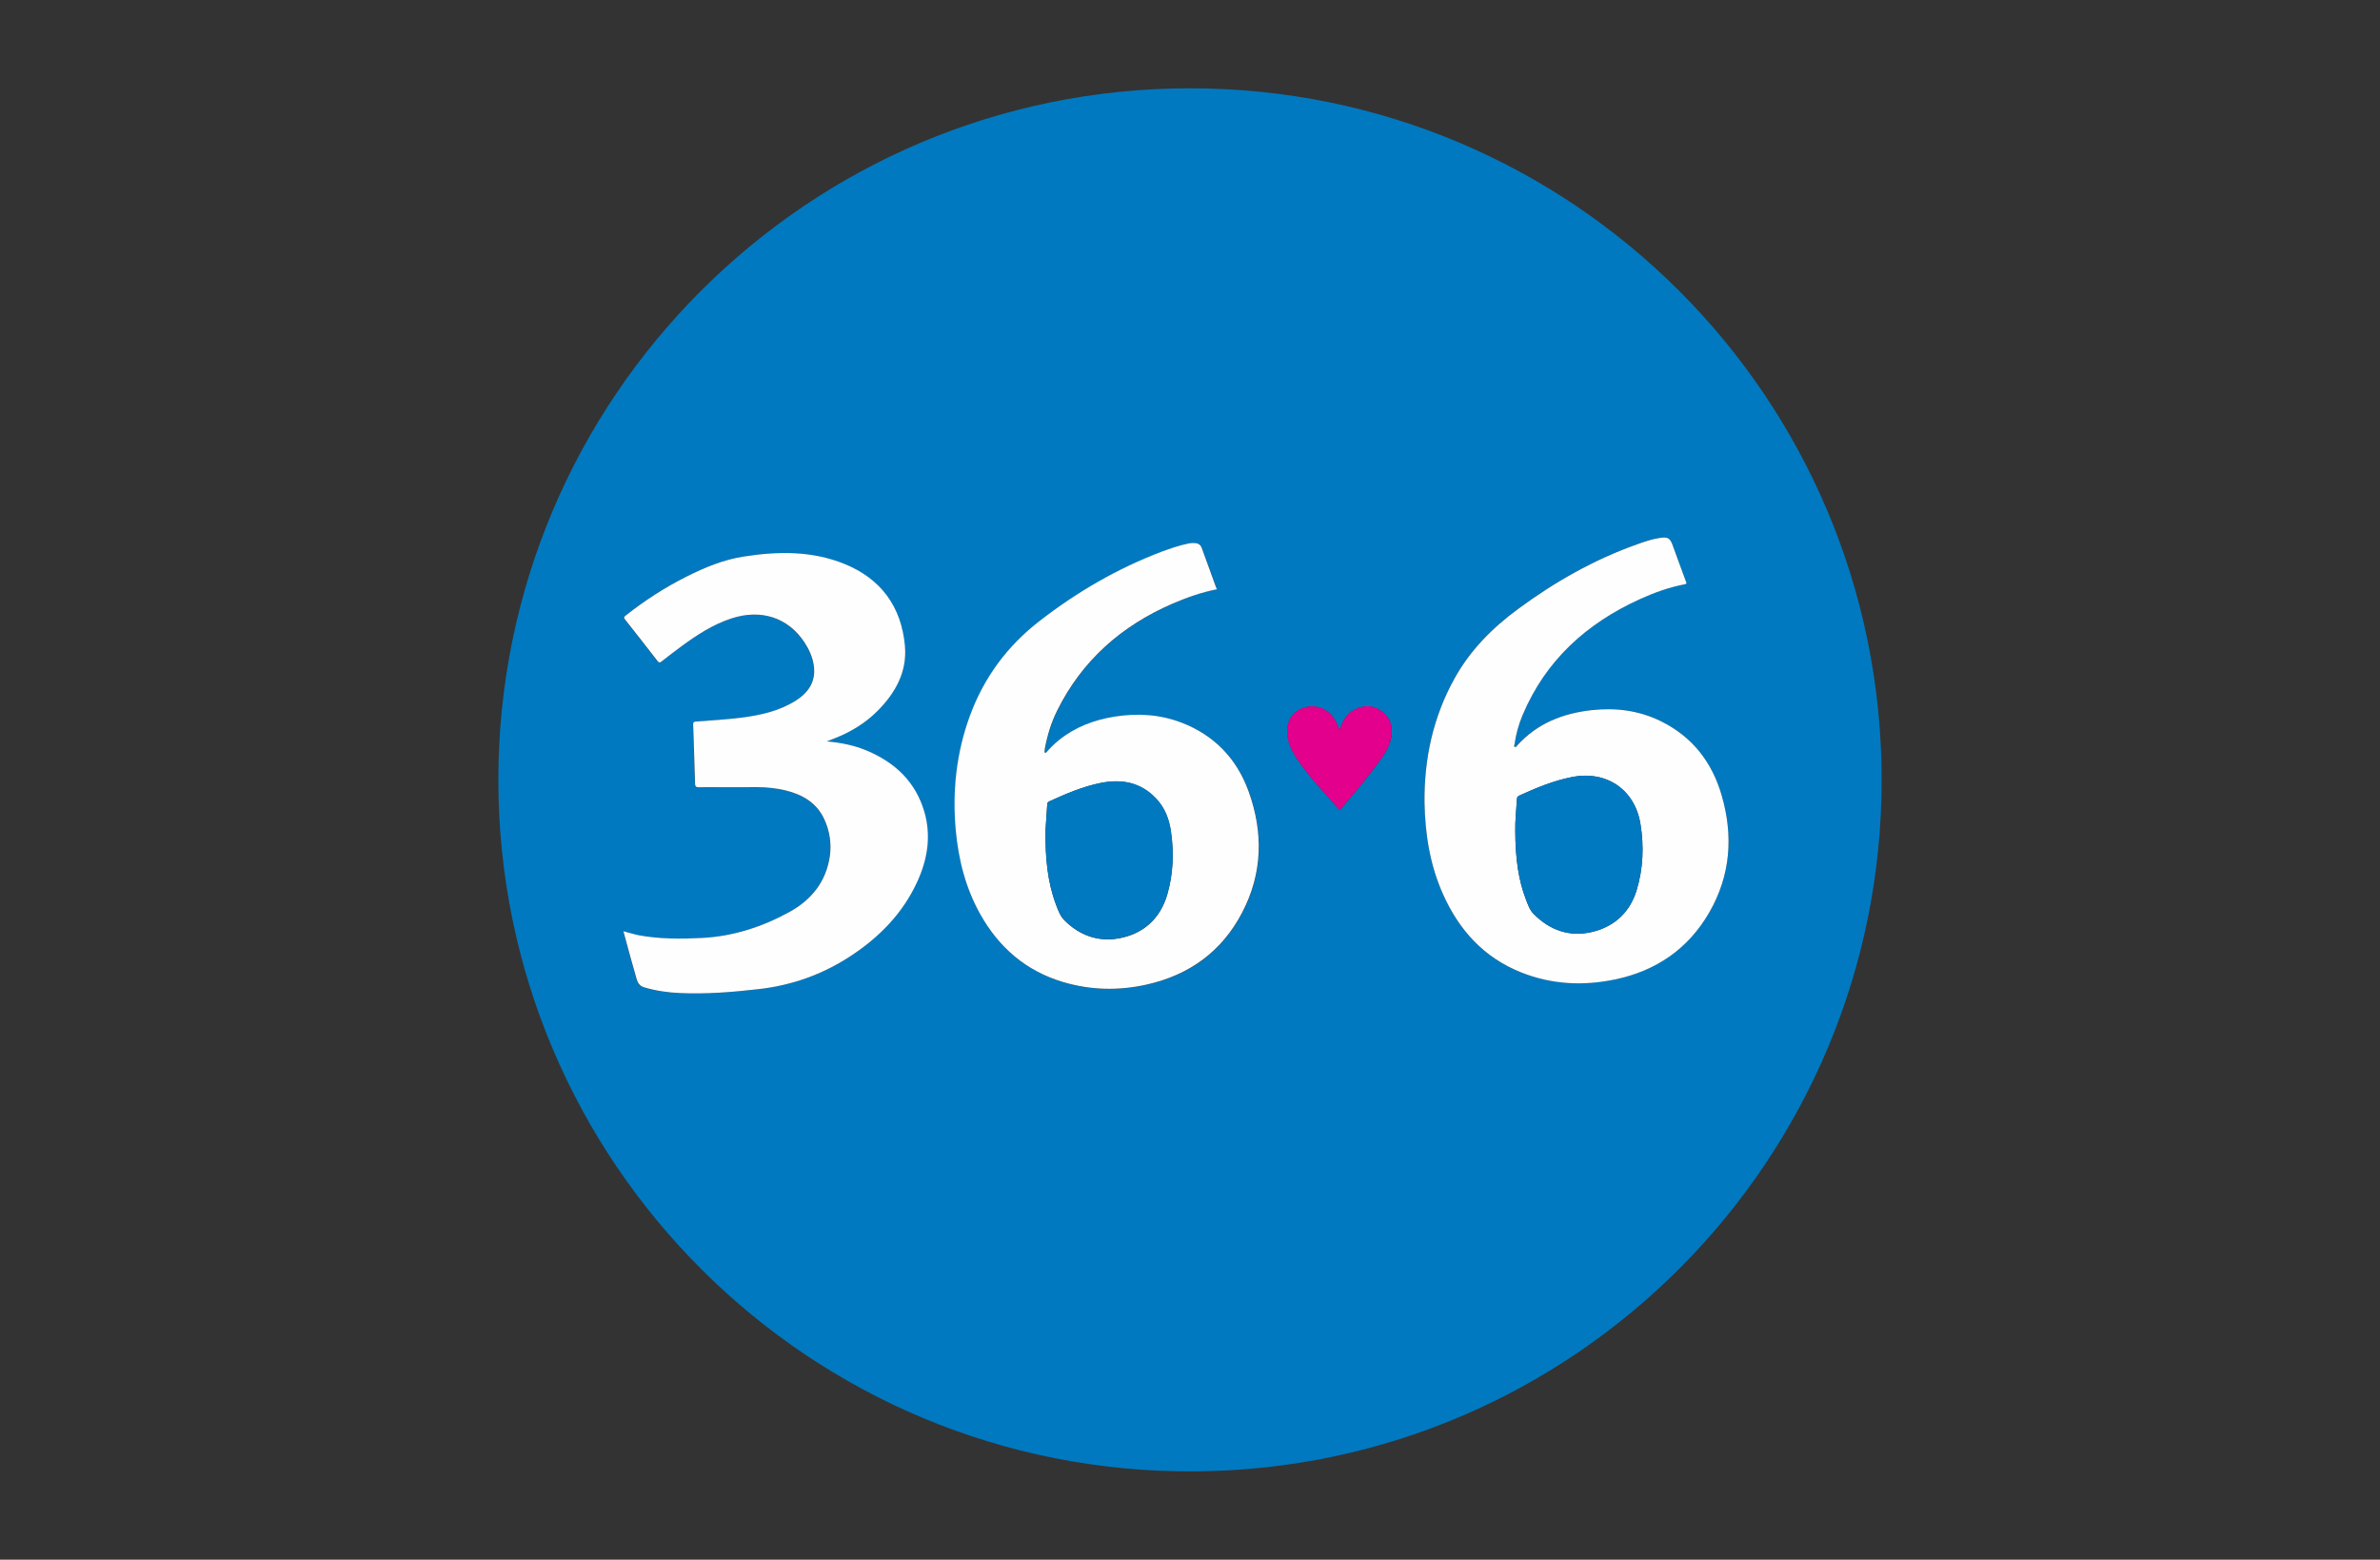
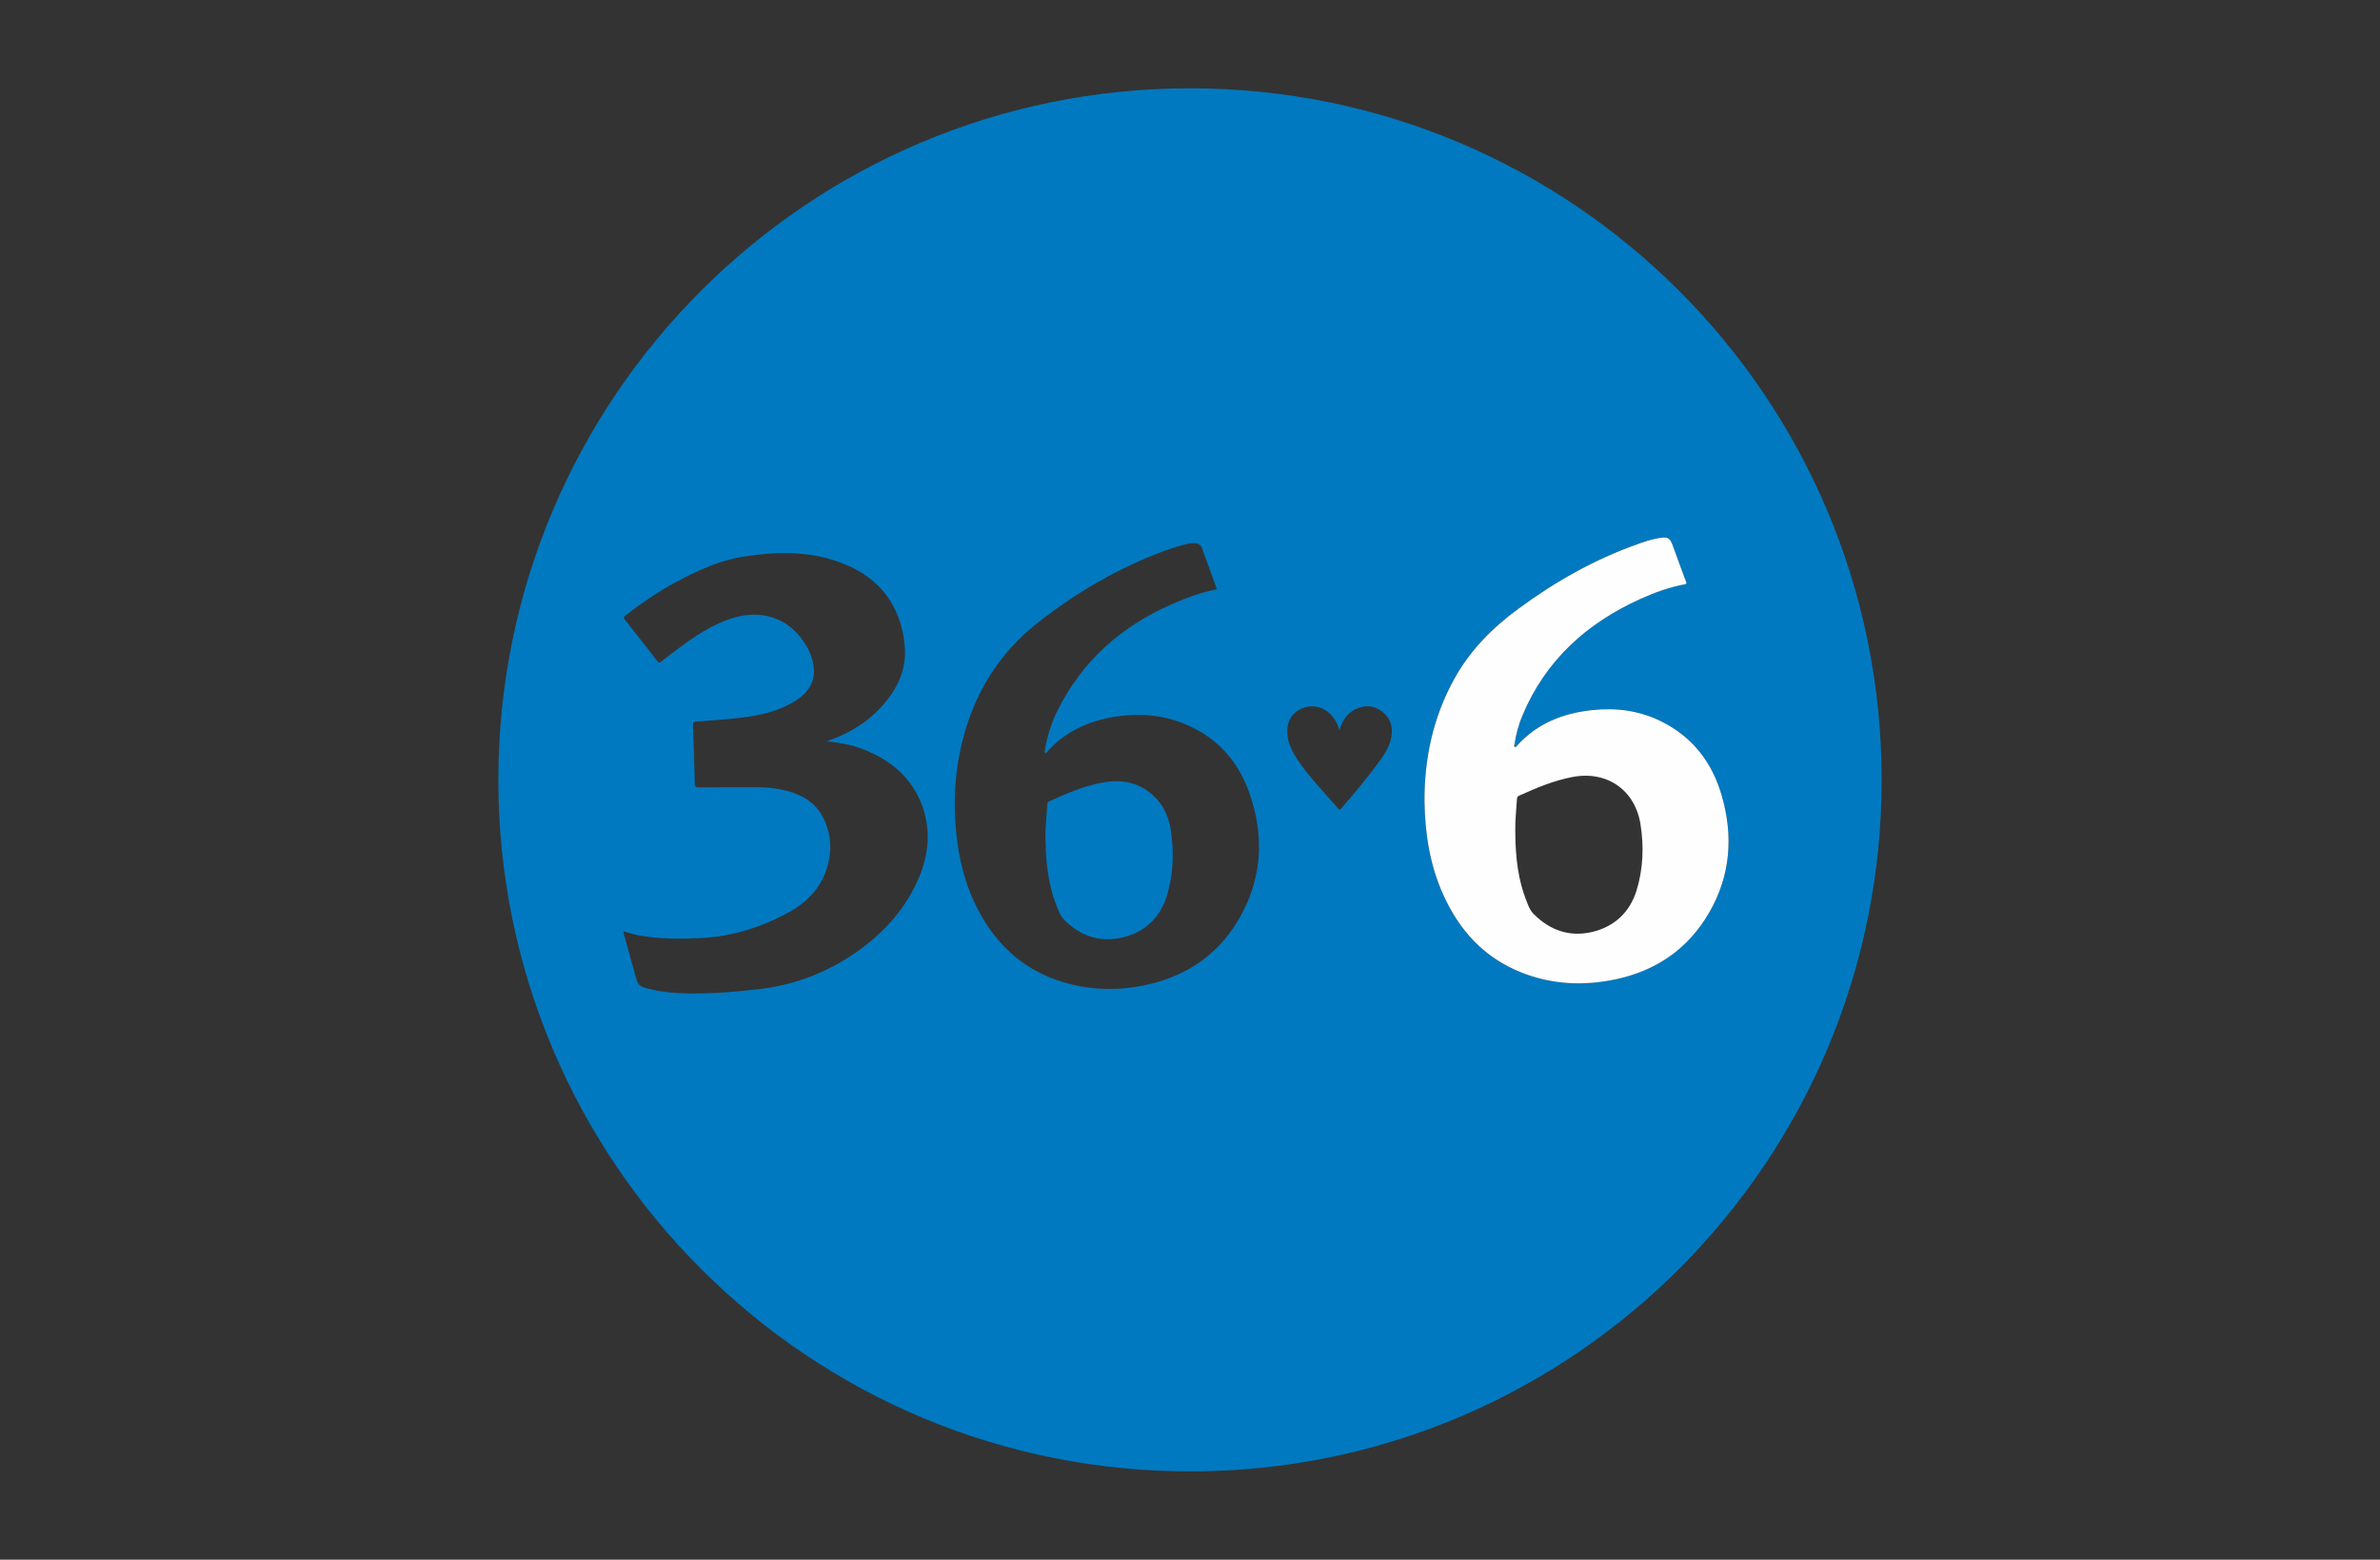
<svg xmlns="http://www.w3.org/2000/svg" version="1.1" id="Слой_1" x="0px" y="0px" viewBox="0 0 3118.1 2043.8" style="enable-background:new 0 0 3118.1 2043.8;" xml:space="preserve">
  <rect x="0" y="0" width="3118.1" height="2043.8" fill="#333333" stroke="none" />
  <style type="text/css">
	.st0{fill:#0079C0;}
	.st1{fill:#FEFEFE;}
	.st2{fill:#E2008C;}
</style>
  <path class="st0" d="M2465.2,1021.6c0.2,498.9-402.3,902.8-898.8,906.5c-506.5,3.8-913.4-405.9-913.5-905.9  c-0.1-500.6,405.6-906.6,906.4-906.5C2059.6,115.8,2464.9,521,2465.2,1021.6z M1594.3,772.2c-0.3-0.9-0.5-1.7-0.8-2.4  c-6.2-17.2-12.5-34.3-18.7-51.5c-1.4-3.9-4.2-5.9-8.1-6.4c-3-0.4-6-0.2-8.9,0.4c-12.1,2.5-23.8,6.3-35.3,10.7  c-58.2,21.9-111.3,52.9-160.3,91c-42.3,32.8-72.9,74-91.2,124.2c-17.8,48.6-23.2,98.8-18.5,150.3c3.5,38.7,13,75.6,32.1,109.7  c24.5,43.7,59.9,74.3,108.3,88.8c36.1,10.8,72.9,11.6,109.6,3.4c55.9-12.4,98.6-43.3,125.2-94.4c26.8-51.3,27.9-104.8,8.5-158.6  c-15.5-43-44.9-73.8-88-90.3c-28.5-10.9-58-12.6-87.9-7.8c-26.7,4.3-51.3,13.6-72.6,30.7c-5.7,4.6-10.9,9.8-15.8,15.3  c-0.6,0.7-1.2,1.7-2.4,1.3c-1.4-0.5-0.7-1.6-0.6-2.5c0-1,0.2-2,0.3-3c3.2-17.2,8.3-34,16.1-49.7c32.7-65.9,84.6-111.4,151.5-140.3  C1555,783,1573.9,776.2,1594.3,772.2z M1866.3,1051.5c0.8,42.2,7.2,82.3,24.2,120.3c21,47,53.5,82.8,102,102.2  c40.1,16.1,81.7,18.1,123.6,9.3c53.5-11.2,95.4-39.9,123-87.5c28.2-48.8,32-100.8,16.2-154.3c-12.7-43.2-38.5-76.3-79.4-96.5  c-28.7-14.2-59.3-18-90.9-14.5c-37.8,4.2-71.2,17.4-97.3,46.2c-0.8,0.9-1.5,2.6-3.1,2c-1.8-0.7-0.6-2.4-0.5-3.5  c2-13.2,5.5-26.1,10.6-38.3c30.2-71.9,83.9-120.2,153.7-151.9c18.7-8.5,38.2-15.6,58.6-19.4c3.5-0.6,2.1-2.5,1.5-4.3  c-5.7-15.4-11.5-30.8-17-46.3c-3.5-9.8-6.2-11.8-16.5-10.3c-10.6,1.5-20.7,5-30.7,8.6c-56.2,20-107.5,49.2-155.4,84.5  c-33.7,24.9-62.7,54-83.3,91C1877.4,939.7,1865.8,994.5,1866.3,1051.5z M1083.3,971.5c3.7-1.5,6.3-2.5,8.9-3.5  c21.5-8.4,40.9-20,57.3-36.4c23.4-23.5,38.9-51.2,35.8-85.1c-4.6-51.3-31.3-88-79.4-107.5c-42.7-17.3-87.2-16.6-131.8-9.6  c-26.7,4.2-51.4,14.4-75.4,26.5c-28,14.1-54.3,31.1-78.9,50.5c-1.9,1.5-3.6,2.4-1.3,5.4c14.4,18.1,28.6,36.4,42.8,54.7  c1.7,2.2,2.8,2.3,5,0.5c8.6-6.8,17.3-13.6,26.2-20c20.3-14.9,41.3-28.6,65.5-36.5c38.9-12.7,74.5-1.1,95.8,31.6  c6,9.1,10.4,19,12,29.8c3.2,21.3-7,35.9-24,46.6c-21.6,13.6-46,19-70.9,22c-19.6,2.4-39.4,3.5-59.2,5.1c-2.9,0.2-4,0.8-3.9,4  c1,25.8,1.9,51.6,2.5,77.4c0.1,4.2,1.7,4.7,5.3,4.7c25.3-0.1,50.6,0,75.9-0.1c12.6-0.1,24.9,1.2,37.1,4.2  c22.7,5.4,41.4,16.4,51.4,38.7c6.8,15.1,9.3,31.2,6.9,47.3c-4.8,33.5-24,57.5-53.2,73.5c-35.6,19.5-73.4,31.7-114.3,33.9  c-27.7,1.4-55.2,1.5-82.6-3.5c-6.7-1.2-13.2-3.5-20.4-5.3c5.9,21.6,11.5,42.4,17.5,63.2c1.3,4.6,4.1,8.6,9.4,10.2  c15.2,4.6,30.8,6.9,46.7,7.6c34.9,1.5,69.6-1.2,104.1-5.2c43-5,82.8-19.2,119.1-42.7c38.5-25,69.6-56.7,88.7-99  c13.1-29,17.9-59.1,8.9-90.4c-11.4-39.5-38.3-64.8-75.4-80.4C1119.3,976.7,1102.1,973.2,1083.3,971.5z M1754.8,956.8  c-2.7-9.1-6.7-16.3-12.9-22.1c-10.2-9.4-24.4-11.7-37.1-6c-12.1,5.4-18.8,16.7-18.4,31c0.4,13,6,24.1,12.8,34.6  c15.6,23.9,35.9,44.1,54.4,65.7c1.9,2.2,2.7,0.6,3.7-0.6c17.3-20.2,34.5-40.5,50.1-62.1c6.1-8.5,11.9-17.2,14.6-27.6  c3.6-14.4,1.2-27.3-10.8-36.9c-11.3-9-23.9-9.3-36.5-2.8C1764.1,935.3,1758.6,945,1754.8,956.8z" />
-   <path class="st1" d="M1594.3,772.2c-20.4,4-39.4,10.8-57.8,18.7c-66.9,28.9-118.8,74.4-151.5,140.3c-7.8,15.7-12.9,32.4-16.1,49.7  c-0.2,1-0.3,2-0.3,3c0,0.9-0.7,2.1,0.6,2.5c1.2,0.4,1.8-0.6,2.4-1.3c4.9-5.5,10-10.7,15.8-15.3c21.3-17.1,45.9-26.4,72.6-30.7  c30-4.8,59.4-3.1,87.9,7.8c43.1,16.6,72.5,47.3,88,90.3c19.4,53.8,18.3,107.3-8.5,158.6c-26.6,51.1-69.3,81.9-125.2,94.4  c-36.7,8.2-73.4,7.4-109.6-3.4c-48.4-14.5-83.8-45.1-108.3-88.8c-19.1-34.1-28.5-71-32.1-109.7c-4.7-51.5,0.7-101.7,18.5-150.3  c18.4-50.2,49-91.5,91.2-124.2c49.1-38.1,102.2-69,160.3-91c11.5-4.3,23.2-8.2,35.3-10.7c3-0.6,6-0.7,8.9-0.4  c3.9,0.5,6.7,2.4,8.1,6.4c6.2,17.2,12.5,34.3,18.7,51.5C1593.8,770.6,1594,771.4,1594.3,772.2z M1369.7,1088.9  c-0.2,35.2,2.5,66.6,13.8,96.7c2.8,7.3,5.4,14.8,11.1,20.5c19.7,19.7,44,28.4,71,23.6c32.4-5.8,54.5-25.9,63.7-57.7  c7.8-26.8,8.8-54.5,4.8-82.1c-2.3-16-7.8-30.9-19.2-43.1c-20.2-21.6-45.2-26.3-73.1-20.7c-23.7,4.8-45.6,14.2-67.4,24.2  c-2.5,1.2-2.3,3-2.5,4.9C1371.1,1067.5,1370.3,1079.9,1369.7,1088.9z" />
  <path class="st1" d="M1866.3,1051.5c-0.5-56.9,11.1-111.8,39.4-162.6c20.5-37,49.5-66.1,83.3-91c47.9-35.3,99.2-64.5,155.4-84.5  c10-3.6,20.1-7.1,30.7-8.6c10.3-1.5,13,0.5,16.5,10.3c5.5,15.5,11.3,30.9,17,46.3c0.7,1.8,2,3.7-1.5,4.3  c-20.4,3.8-39.8,10.9-58.6,19.4c-69.8,31.7-123.5,80.1-153.7,151.9c-5.2,12.3-8.7,25.1-10.6,38.3c-0.2,1.1-1.3,2.8,0.5,3.5  c1.6,0.6,2.3-1,3.1-2c26.1-28.8,59.5-42,97.3-46.2c31.6-3.5,62.1,0.3,90.9,14.5c40.9,20.2,66.7,53.2,79.4,96.5  c15.7,53.5,12,105.5-16.2,154.3c-27.6,47.6-69.5,76.3-123,87.5c-41.9,8.8-83.5,6.8-123.6-9.3c-48.5-19.4-81-55.2-102-102.2  C1873.5,1133.8,1867.1,1093.6,1866.3,1051.5z M1985.2,1088.1c0,37.7,4.5,66.3,14,90.7c2.6,6.7,4.8,13.6,10,18.8  c21.4,21.7,47.5,30.6,76.9,23.6c28.7-6.9,49-25.5,57.9-54c8.8-28.5,9.9-58,5.2-87.4c-7.3-45-44.3-70.2-89.1-61.6  c-24.6,4.7-47.3,14.2-69.9,24.5c-2,0.9-2.6,2.1-2.8,4.2C1986.6,1061.2,1984.9,1075.6,1985.2,1088.1z" />
-   <path class="st1" d="M1083.3,971.5c18.9,1.7,36,5.2,52.4,12.1c37,15.6,63.9,40.9,75.4,80.4c9,31.2,4.2,61.4-8.9,90.4  c-19.1,42.3-50.3,74-88.7,99c-36.3,23.6-76.1,37.8-119.1,42.7c-34.6,4-69.3,6.8-104.1,5.2c-15.8-0.7-31.4-3-46.7-7.6  c-5.3-1.6-8-5.6-9.4-10.2c-6-20.7-11.6-41.6-17.5-63.2c7.2,1.8,13.7,4,20.4,5.3c27.4,5,54.9,4.9,82.6,3.5  c40.8-2.1,78.7-14.4,114.3-33.9c29.2-16,48.4-40,53.2-73.5c2.3-16.1-0.2-32.3-6.9-47.3c-10-22.3-28.7-33.2-51.4-38.7  c-12.2-2.9-24.6-4.2-37.1-4.2c-25.3,0.1-50.6,0-75.9,0.1c-3.6,0-5.2-0.5-5.3-4.7c-0.7-25.8-1.6-51.6-2.5-77.4c-0.1-3.2,1-3.8,3.9-4  c19.7-1.5,39.5-2.6,59.2-5.1c24.9-3.1,49.2-8.5,70.9-22c17-10.7,27.2-25.3,24-46.6c-1.6-10.9-6.1-20.7-12-29.8  c-21.4-32.7-56.9-44.3-95.8-31.6c-24.2,7.9-45.2,21.6-65.5,36.5c-8.9,6.5-17.5,13.2-26.2,20c-2.2,1.7-3.3,1.7-5-0.5  c-14.2-18.3-28.4-36.6-42.8-54.7c-2.3-2.9-0.6-3.9,1.3-5.4c24.6-19.4,50.9-36.4,78.9-50.5c24-12.1,48.8-22.4,75.4-26.5  c44.6-7,89.1-7.7,131.8,9.6c48.1,19.5,74.8,56.2,79.4,107.5c3,33.9-12.4,61.6-35.8,85.1c-16.3,16.4-35.8,28.1-57.3,36.4  C1089.6,969,1087,970,1083.3,971.5z" />
-   <path class="st2" d="M1754.8,956.8c3.8-11.8,9.3-21.4,19.8-26.9c12.6-6.6,25.2-6.2,36.5,2.8c12,9.6,14.4,22.5,10.8,36.9  c-2.6,10.4-8.4,19.1-14.6,27.6c-15.6,21.6-32.8,41.9-50.1,62.1c-1.1,1.2-1.8,2.8-3.7,0.6c-18.5-21.6-38.7-41.7-54.4-65.7  c-6.9-10.5-12.5-21.6-12.8-34.6c-0.4-14.3,6.3-25.5,18.4-31c12.7-5.7,27-3.4,37.1,6C1748.1,940.5,1752.1,947.7,1754.8,956.8z" />
  <path class="st0" d="M1369.7,1088.9c0.6-9,1.4-21.5,2.3-33.9c0.1-1.8-0.1-3.7,2.5-4.9c21.8-9.9,43.7-19.4,67.4-24.2  c28-5.6,52.9-0.9,73.1,20.7c11.4,12.1,16.9,27,19.2,43.1c4,27.7,2.9,55.3-4.8,82.1c-9.2,31.8-31.4,51.9-63.7,57.7  c-27,4.8-51.3-3.9-71-23.6c-5.7-5.7-8.3-13.2-11.1-20.5C1372.2,1155.5,1369.5,1124.2,1369.7,1088.9z" />
-   <path class="st0" d="M1985.2,1088.1c-0.3-12.4,1.4-26.8,2.2-41.3c0.1-2,0.7-3.2,2.8-4.2c22.5-10.3,45.3-19.8,69.9-24.5  c44.8-8.6,81.8,16.6,89.1,61.6c4.8,29.5,3.6,58.9-5.2,87.4s-29.2,47.1-57.9,54c-29.4,7.1-55.6-1.9-76.9-23.6  c-5.1-5.2-7.4-12.2-10-18.8C1989.7,1154.3,1985.3,1125.7,1985.2,1088.1z" />
</svg>